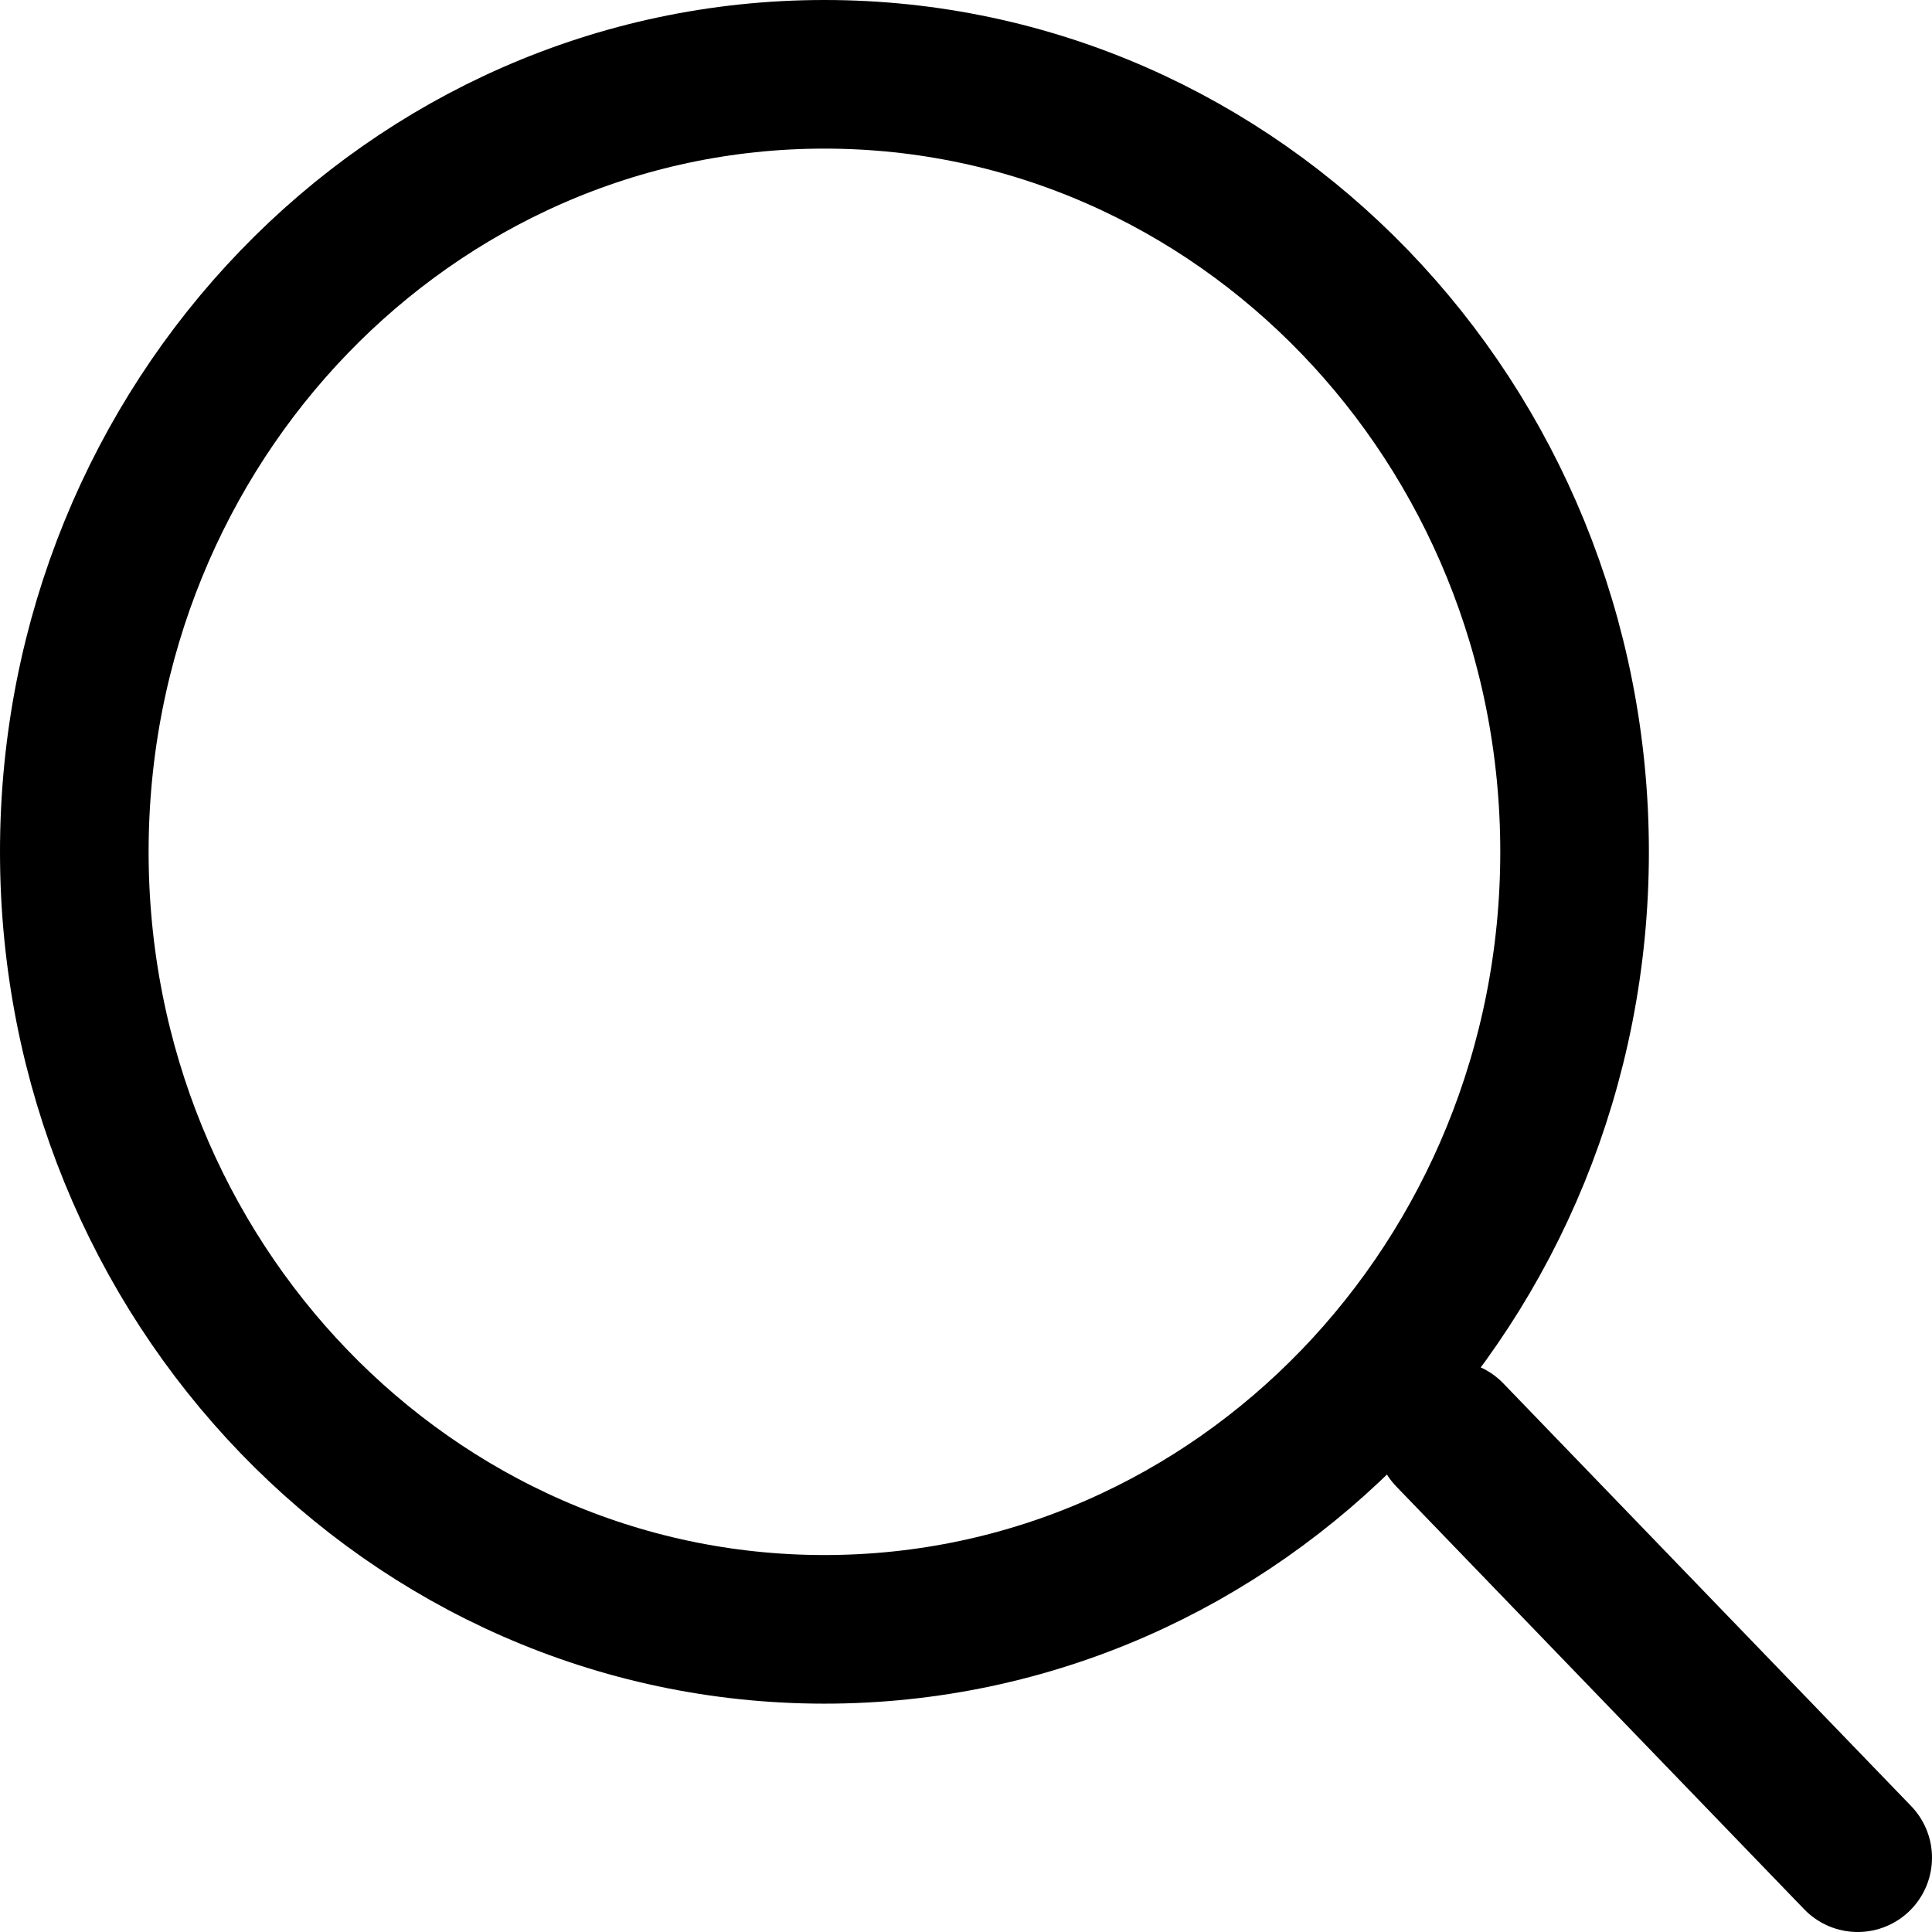
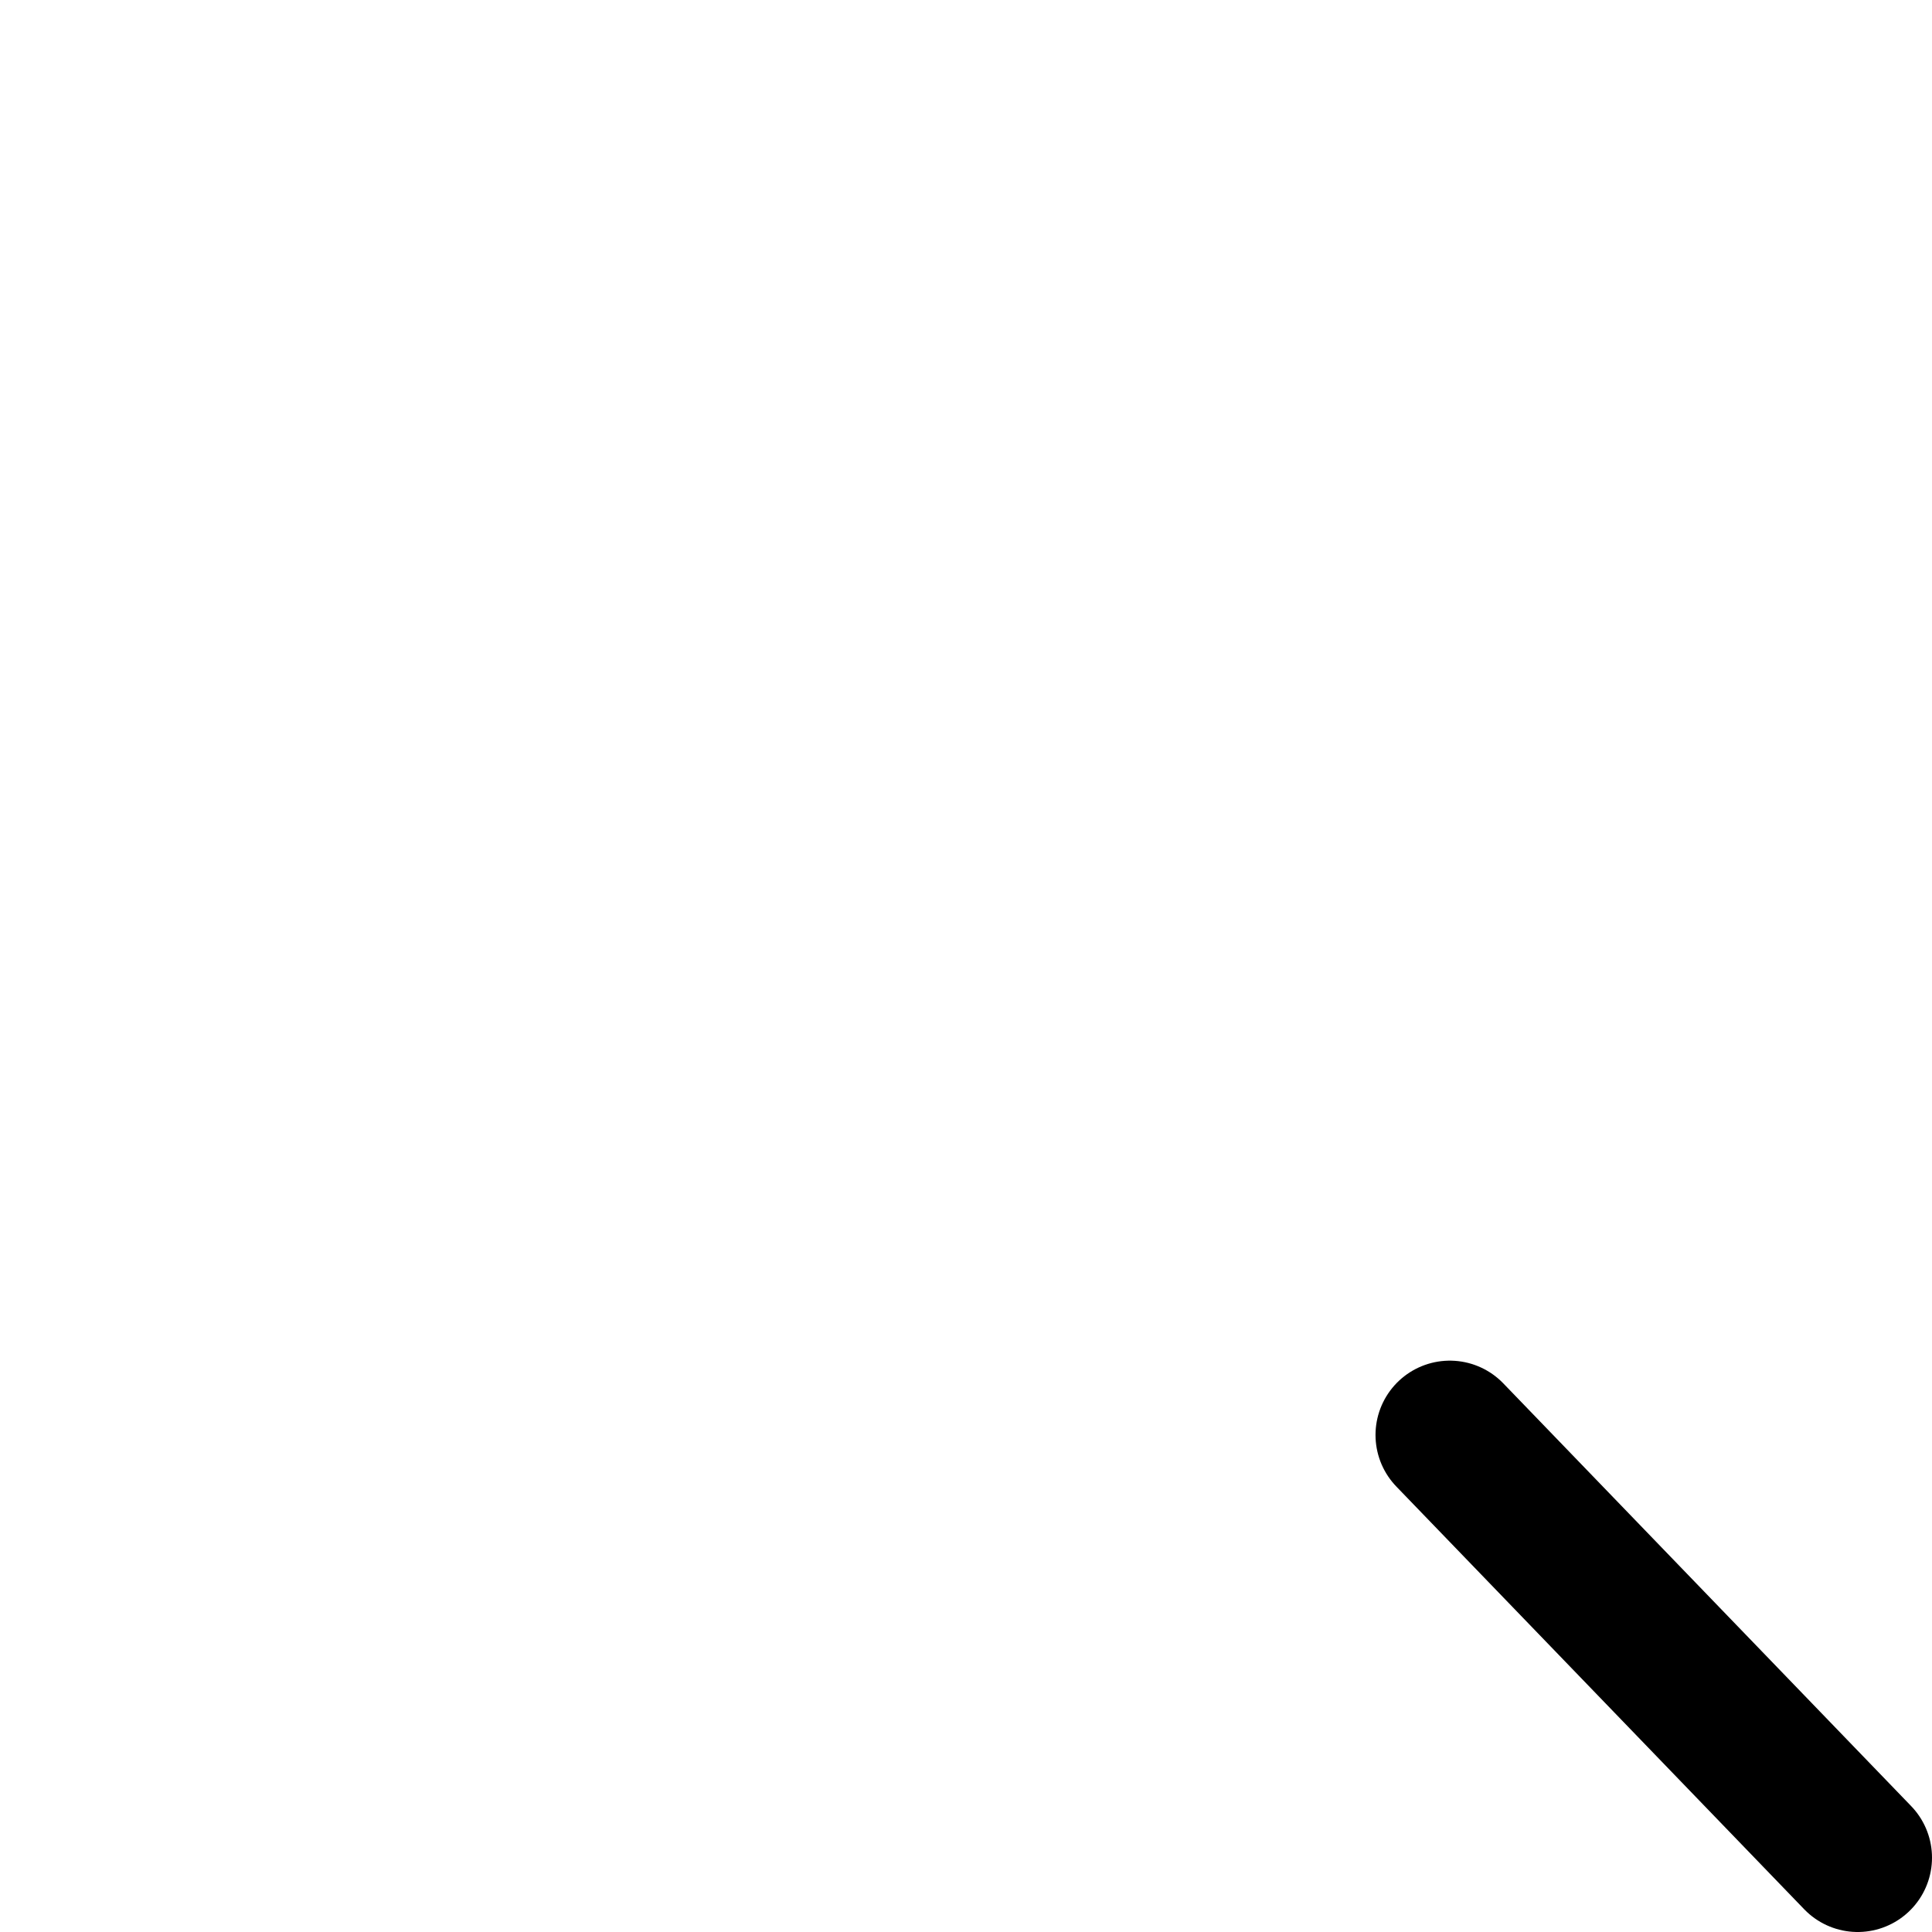
<svg xmlns="http://www.w3.org/2000/svg" width="26" height="26" viewBox="0 0 26 26" fill="none">
-   <path d="M11.095 21.927C16.67 21.927 21.19 17.242 21.19 11.464C21.19 5.685 16.67 1 11.095 1C5.52 1 1 5.685 1 11.464C1 17.242 5.52 21.927 11.095 21.927Z" stroke="black" stroke-width="2" stroke-linecap="round" stroke-linejoin="round" />
  <path d="M25 25L19.511 19.311" stroke="black" stroke-width="2" stroke-linecap="round" stroke-linejoin="round" />
</svg>